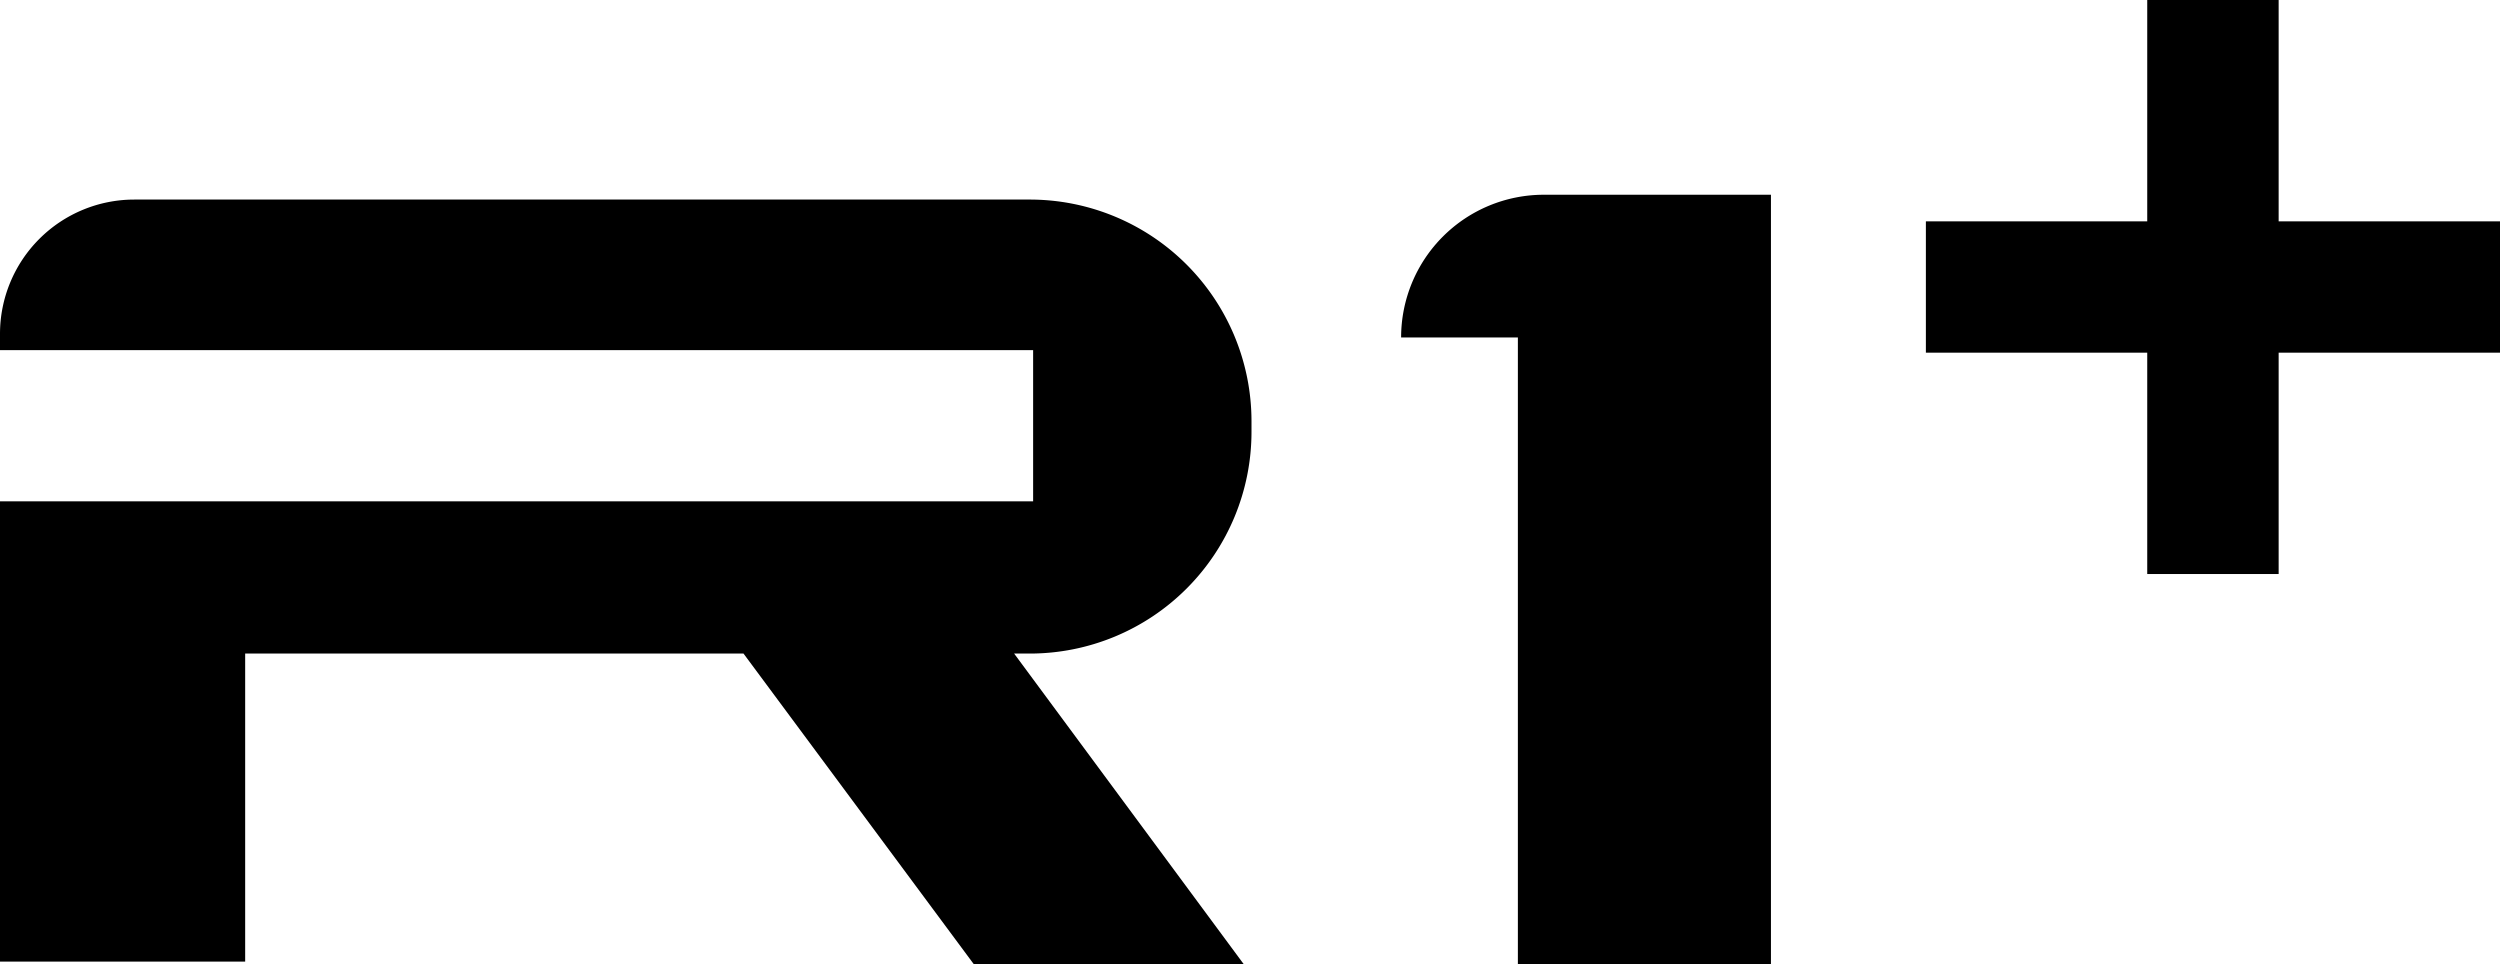
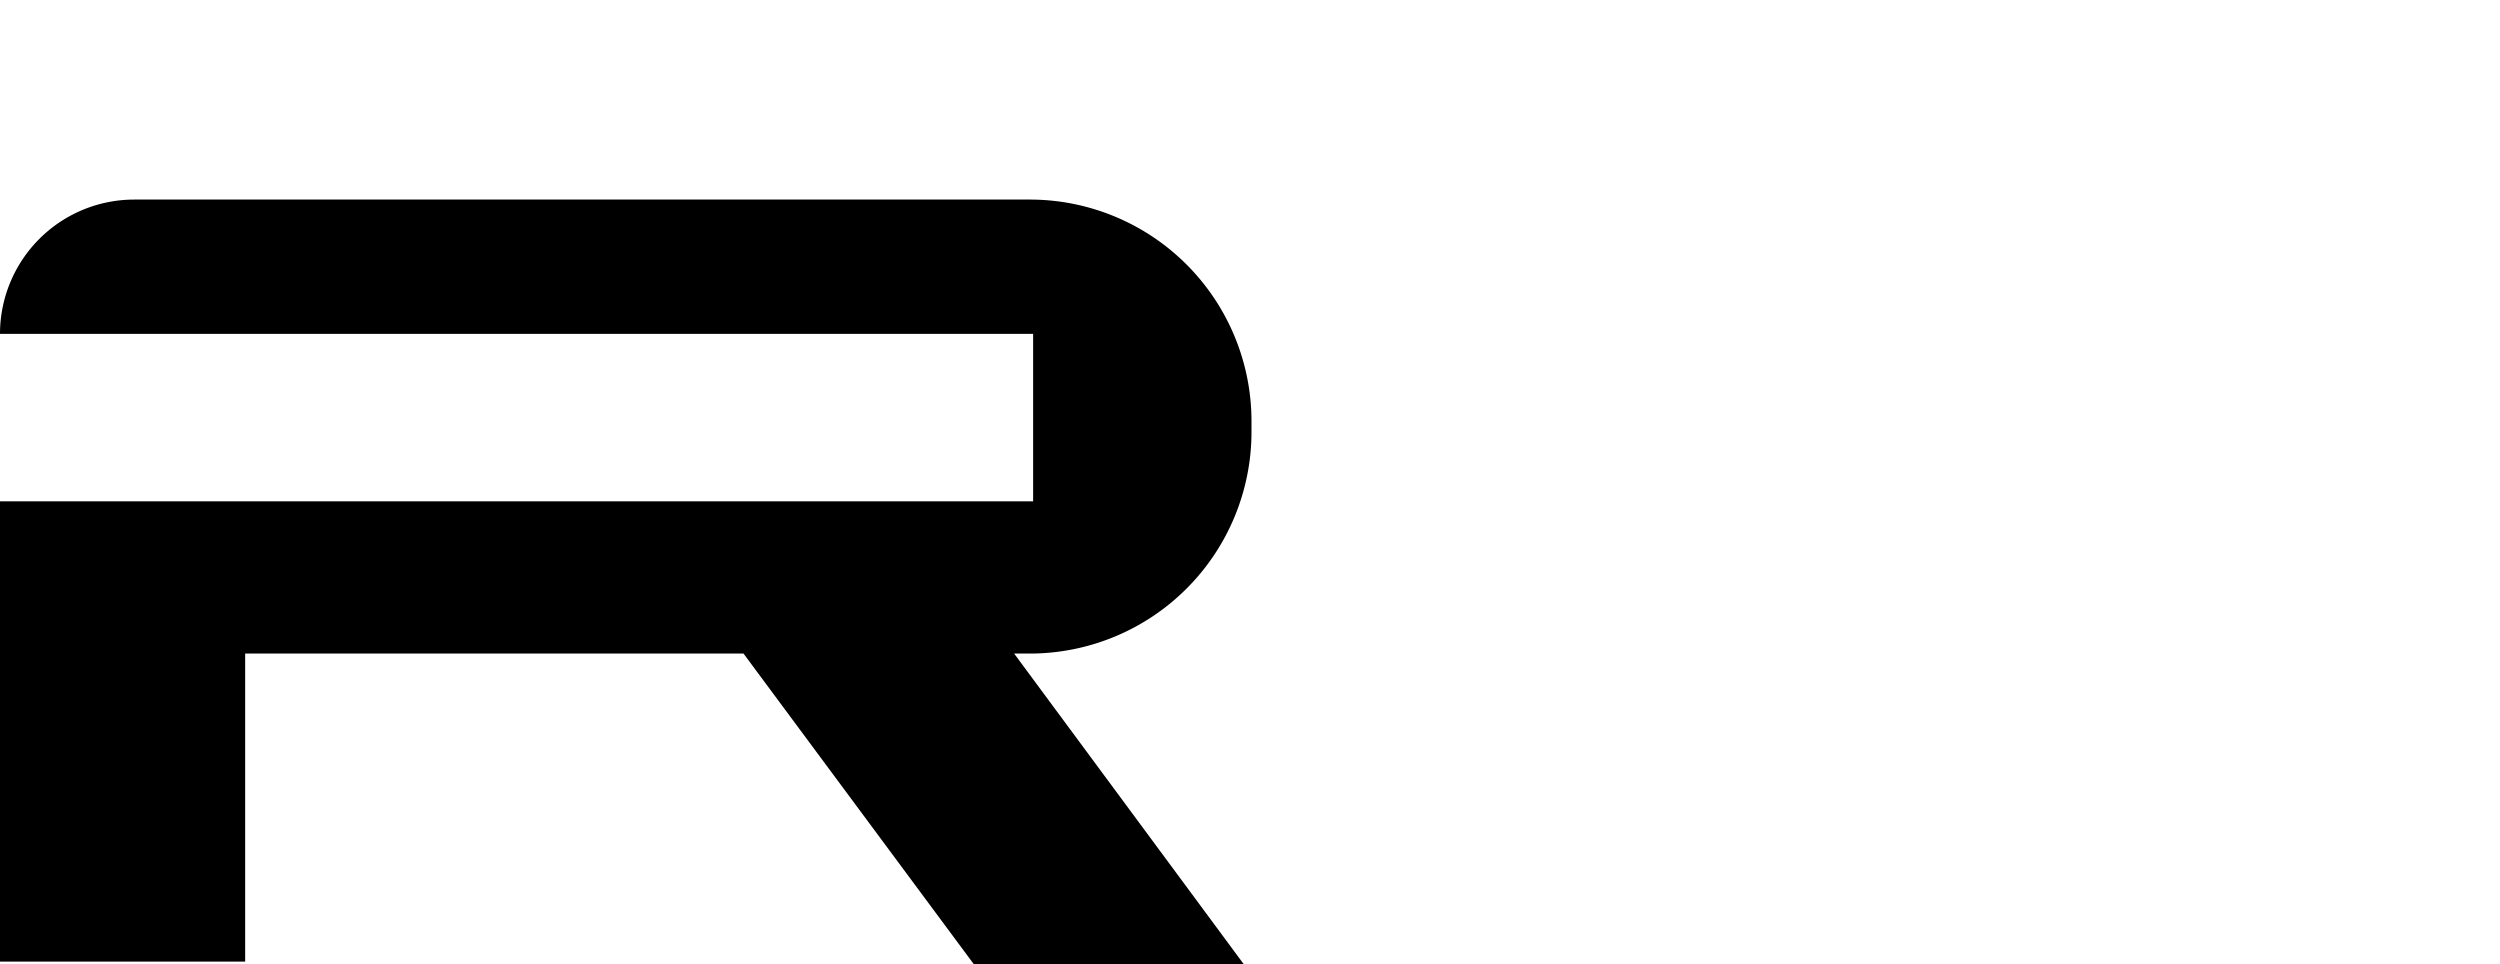
<svg xmlns="http://www.w3.org/2000/svg" viewBox="0 0 259.31 100">
  <defs>
    <style>.cls-1{fill:#000;}</style>
  </defs>
  <g id="图层_2" data-name="图层 2">
    <g id="图层_1-2" data-name="图层 1">
-       <path class="cls-1" d="M106.81,20.7H13.93A13.93,13.93,0,0,0,0,34.63v1.69H107.16V52H0V99.74H25.43V67.79H77.12L101,100H129L105.19,67.79h1.62a23,23,0,0,0,23-23V43.69A23,23,0,0,0,106.81,20.7Z" />
-       <path class="cls-1" d="M145.33,35h12.11v65h26.25V20.2H160.13A14.8,14.8,0,0,0,145.33,35Z" />
-       <polygon class="cls-1" points="236.35 22.96 236.35 0 222.72 0 222.72 22.96 199.76 22.96 199.76 36.58 222.72 36.58 222.72 59.54 236.35 59.54 236.35 36.58 259.31 36.58 259.31 22.96 236.35 22.96" />
+       <path class="cls-1" d="M106.81,20.7H13.93A13.93,13.93,0,0,0,0,34.63H107.16V52H0V99.74H25.43V67.79H77.12L101,100H129L105.19,67.79h1.62a23,23,0,0,0,23-23V43.69A23,23,0,0,0,106.81,20.7Z" />
    </g>
  </g>
</svg>